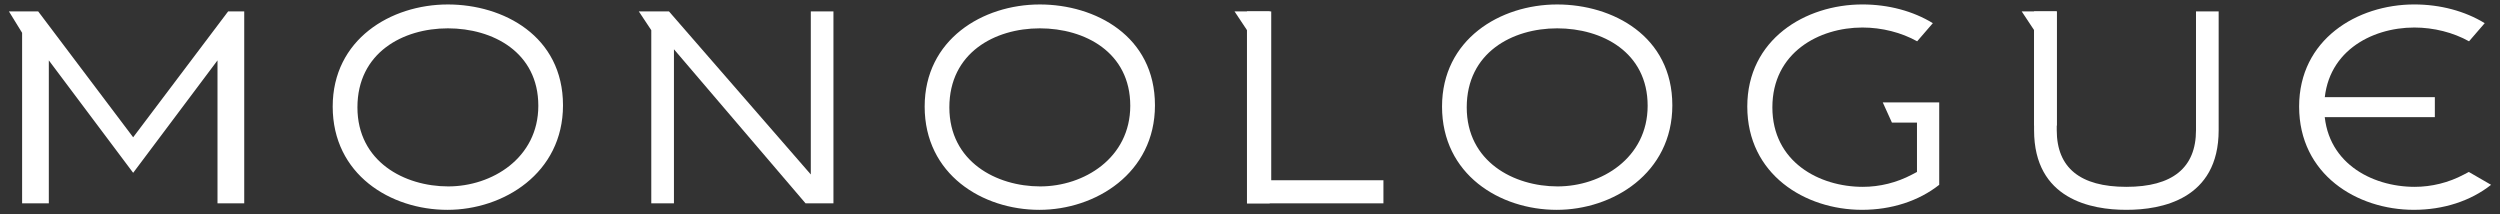
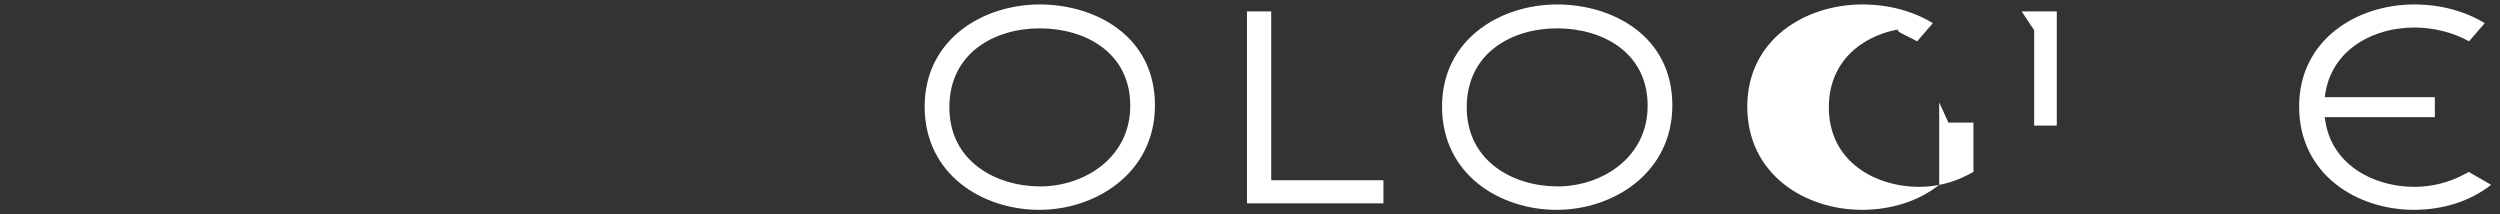
<svg xmlns="http://www.w3.org/2000/svg" version="1.1" id="Layer_1" x="0px" y="0px" width="140px" height="12px" viewBox="0 0 140 12" enable-background="new 0 0 140 12" xml:space="preserve">
  <rect x="0" y="0" width="140" height="12" fill="#333333" stroke="none" />
  <g>
-     <polygon fill="#FFFFFF" points="12.775,0.639 7.457,7.688 2.139,0.639 0.5,0.639 1.238,1.837 1.238,11.387 2.734,11.387    2.734,3.381 7.457,9.678 12.18,3.381 12.18,11.387 13.677,11.387 13.677,0.639  " />
-     <path fill="#FFFFFF" d="M25.08,0.25c-3.205,0-6.449,1.965-6.449,5.718c0,3.798,3.233,5.783,6.426,5.783   c3.136,0,6.471-2.049,6.471-5.853C31.528,2.017,28.187,0.25,25.08,0.25z M25.103,10.439c-2.451,0-5.087-1.385-5.087-4.427   c0-3.058,2.543-4.425,5.065-4.425c2.521,0,5.065,1.339,5.065,4.334C30.146,8.854,27.547,10.439,25.103,10.439z" />
-     <polygon fill="#FFFFFF" points="35.774,0.639 36.472,1.691 36.472,11.387 37.741,11.387 37.741,2.759 45.111,11.387 46.673,11.387    46.673,0.639 45.405,0.639 45.405,9.77 37.463,0.639  " />
-     <polygon fill="#FFFFFF" points="69.134,0.639 69.833,1.691 69.833,11.387 71.102,11.387 71.102,0.639  " />
    <polygon fill="#FFFFFF" points="113.215,0.639 113.912,1.691 113.912,7.035 115.18,7.035 115.18,0.639  " />
    <path fill="#FFFFFF" d="M58.229,0.25c-3.204,0-6.448,1.965-6.448,5.718c0,3.798,3.232,5.783,6.425,5.783   c3.138,0,6.472-2.049,6.472-5.853C64.679,2.017,61.335,0.25,58.229,0.25z M58.253,10.439c-2.451,0-5.089-1.385-5.089-4.427   c0-3.058,2.544-4.425,5.065-4.425c2.522,0,5.066,1.339,5.066,4.334C63.296,8.854,60.698,10.439,58.253,10.439z" />
    <polygon fill="#FFFFFF" points="71.189,0.639 69.83,0.639 69.83,11.387 77.472,11.387 77.472,10.094 71.189,10.094  " />
    <path fill="#FFFFFF" d="M87.202,0.25c-3.205,0-6.448,1.965-6.448,5.718c0,3.798,3.231,5.783,6.425,5.783   c3.138,0,6.472-2.049,6.472-5.853C93.65,2.017,90.307,0.25,87.202,0.25z M87.225,10.439c-2.451,0-5.088-1.385-5.088-4.427   c0-3.058,2.543-4.425,5.065-4.425c2.521,0,5.066,1.339,5.066,4.334C92.269,8.854,89.67,10.439,87.225,10.439z" />
-     <path fill="#FFFFFF" d="M107.361,2.313l0.878-1.016c-1.108-0.677-2.485-1.048-3.944-1.048c-3.205,0-6.447,1.965-6.447,5.718   c0,3.798,3.23,5.783,6.426,5.783c1.647,0,3.173-0.492,4.322-1.4V5.733h-3.162l0.513,1.131h1.404v2.765l-0.289,0.152   c-0.842,0.445-1.791,0.682-2.744,0.682c-2.439,0-5.065-1.395-5.065-4.451c0-3.071,2.615-4.471,5.043-4.471   C105.384,1.541,106.476,1.819,107.361,2.313z" />
+     <path fill="#FFFFFF" d="M107.361,2.313l0.878-1.016c-1.108-0.677-2.485-1.048-3.944-1.048c-3.205,0-6.447,1.965-6.447,5.718   c0,3.798,3.23,5.783,6.426,5.783c1.647,0,3.173-0.492,4.322-1.4V5.733l0.513,1.131h1.404v2.765l-0.289,0.152   c-0.842,0.445-1.791,0.682-2.744,0.682c-2.439,0-5.065-1.395-5.065-4.451c0-3.071,2.615-4.471,5.043-4.471   C105.384,1.541,106.476,1.819,107.361,2.313z" />
    <path fill="#FFFFFF" d="M138.254,9.629l-0.29,0.152c-0.839,0.445-1.789,0.682-2.742,0.682c-2.439,0-5.065-1.395-5.065-4.451   c0-3.071,2.613-4.471,5.043-4.471c1.09,0,2.182,0.278,3.066,0.772l0.878-1.016c-1.108-0.677-2.486-1.048-3.944-1.048   c-3.205,0-6.449,1.965-6.449,5.718c0,3.798,3.232,5.783,6.426,5.783c1.65,0,3.175-0.492,4.324-1.4L138.254,9.629z" />
-     <path fill="#FFFFFF" d="M115.178,7.291V0.639h-1.27v6.652c0,3.881,3.225,4.459,5.147,4.459h0.044c1.922,0,5.146-0.578,5.146-4.459   V0.639h-1.269v6.652c0,2.105-1.313,3.172-3.9,3.172C116.488,10.463,115.178,9.396,115.178,7.291z" />
    <rect x="129.983" y="5.441" fill="#FFFFFF" width="6.368" height="1.119" />
  </g>
</svg>